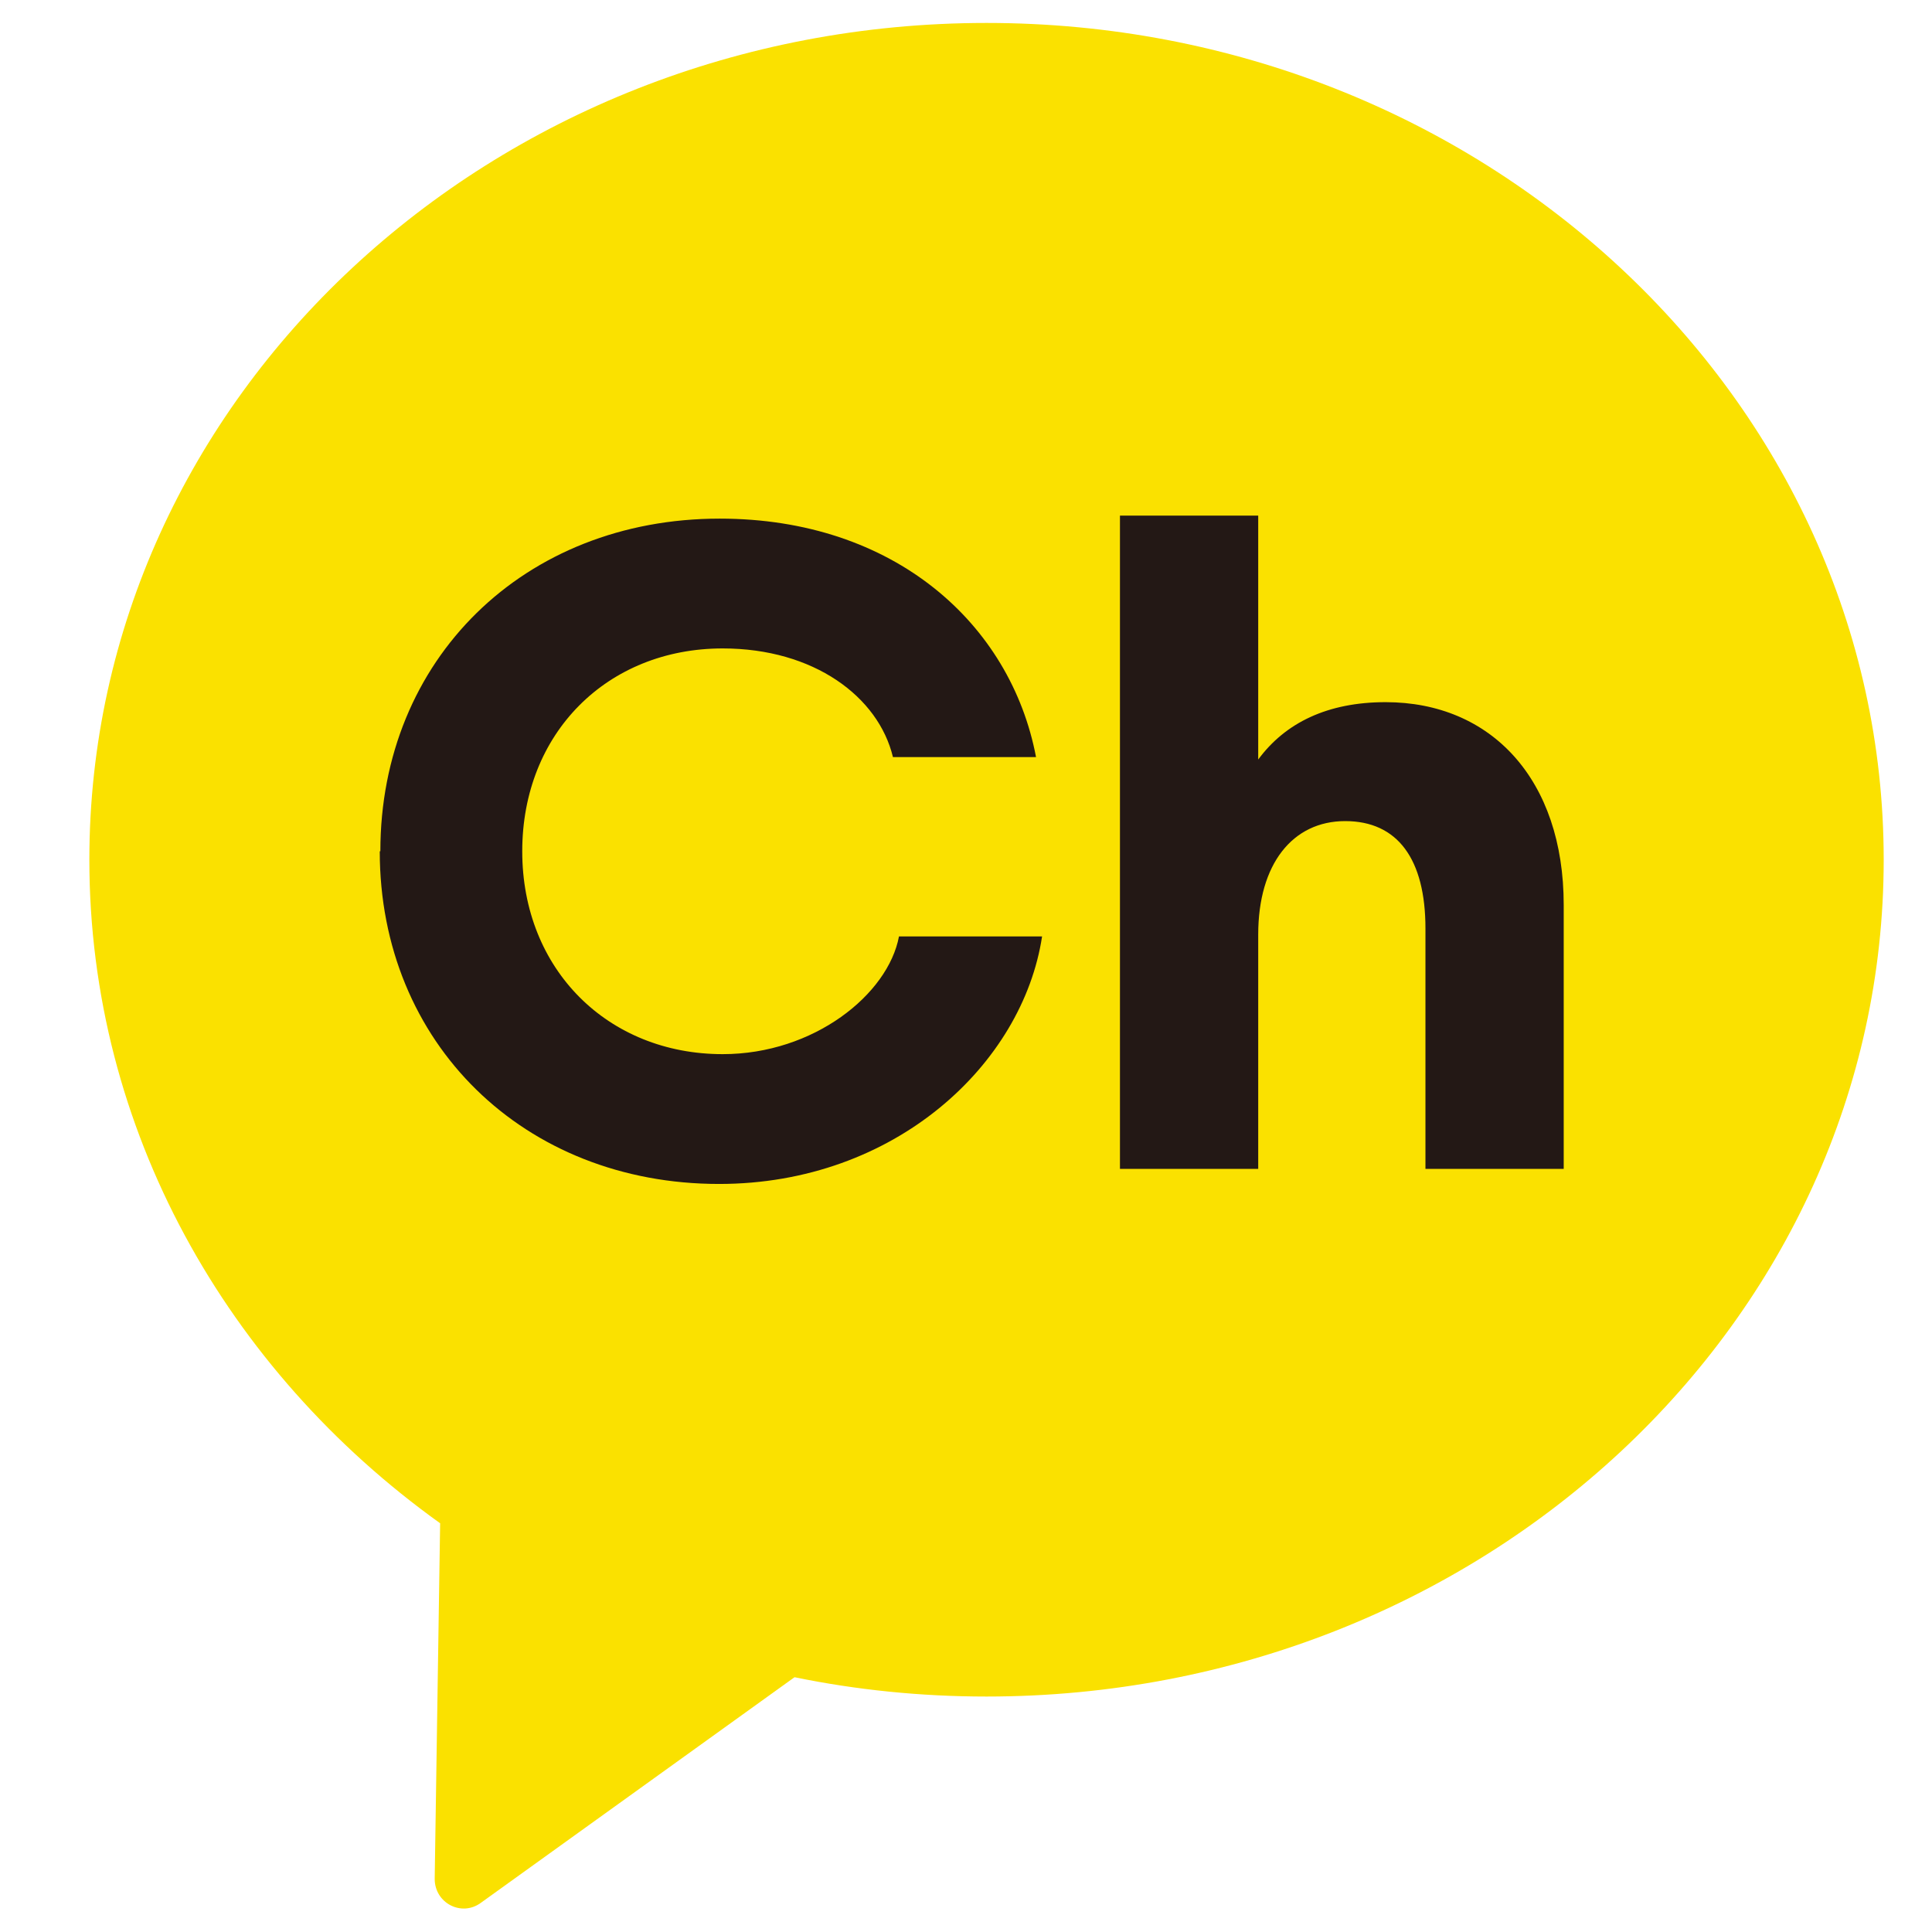
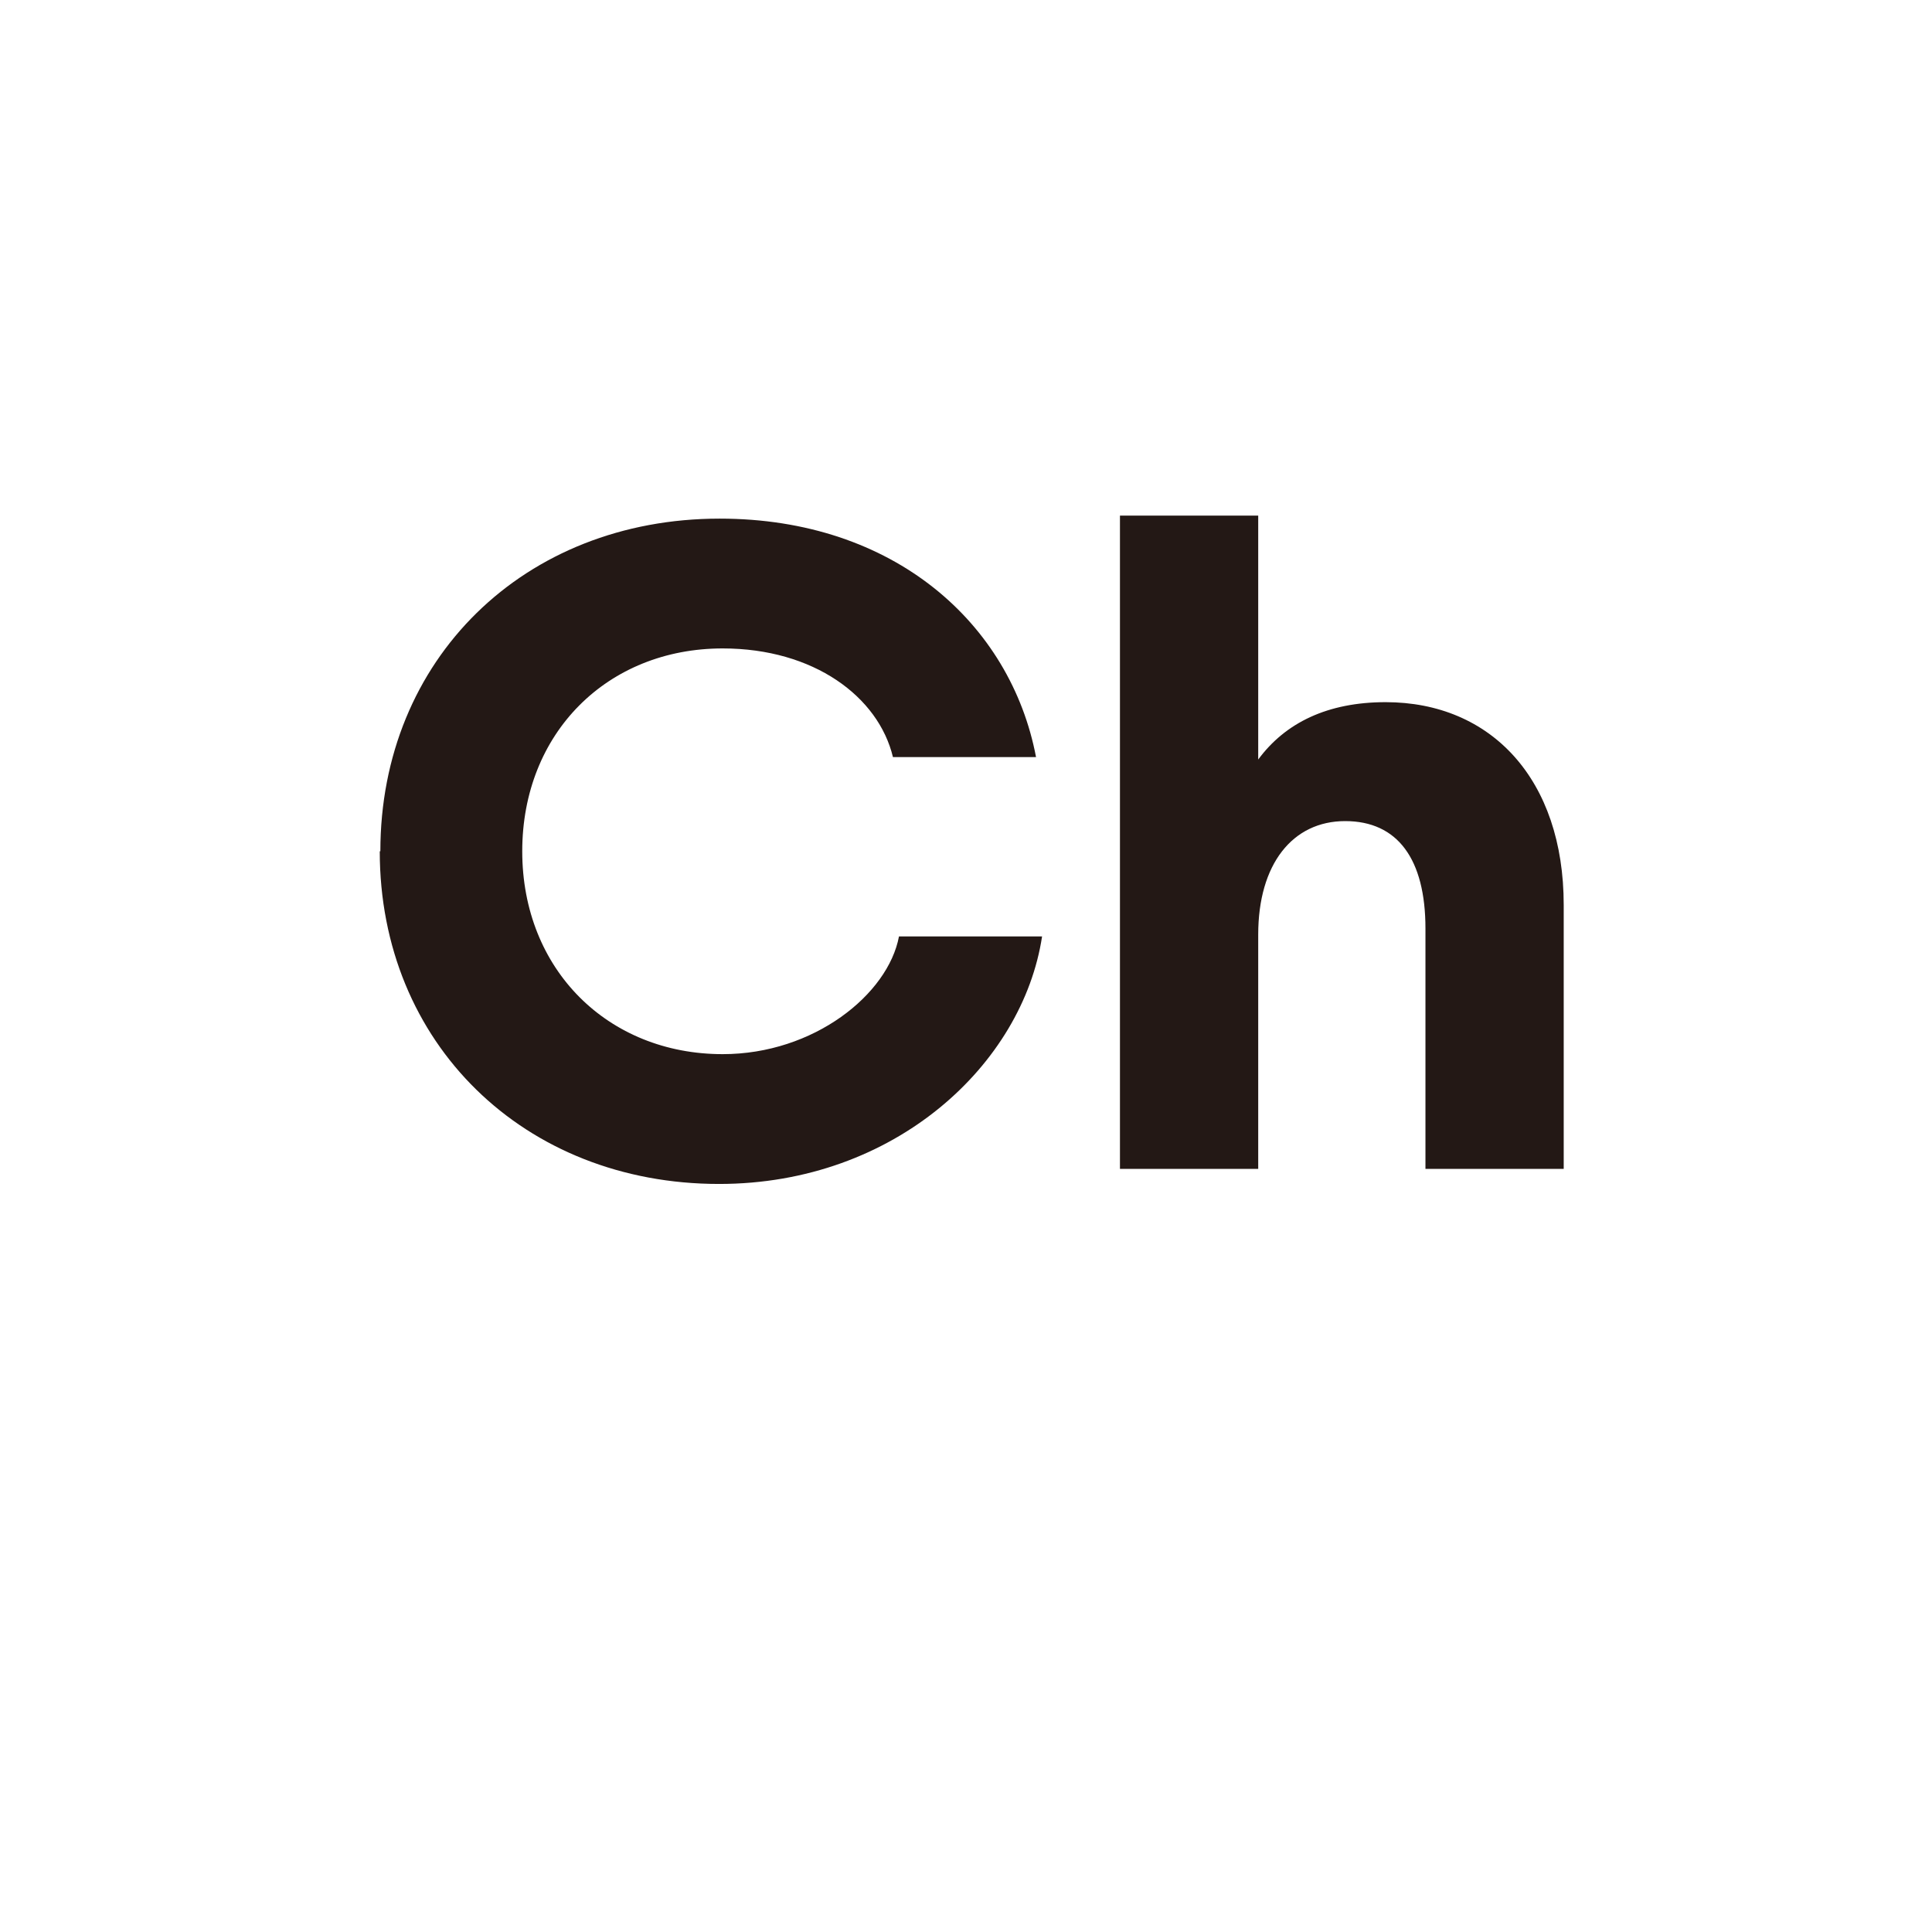
<svg xmlns="http://www.w3.org/2000/svg" id="_레이어_2" data-name="레이어 2" viewBox="0 0 32 32">
  <defs>
    <style>
      .cls-1 {
        fill: none;
      }

      .cls-2 {
        fill: #fae100;
      }

      .cls-3 {
        fill: #231815;
      }
    </style>
  </defs>
  <g id="_레이어_1-2" data-name="레이어 1">
    <g>
      <rect class="cls-1" width="32" height="32" />
      <g>
-         <path class="cls-2" d="M31.2,14.24c0,7.65-6.65,13.86-14.86,13.86-1.09,0-2.16-.11-3.18-.32l-5.2,3.74c-.32.23-.76,0-.76-.4l.09-5.89c-3.53-2.53-5.81-6.52-5.81-10.99C1.48,6.58,8.14.38,16.34.38s14.86,6.21,14.86,13.86Z" />
        <g>
          <path class="cls-3" d="M6.3,14.1c0-3.18,2.38-5.51,5.62-5.51,2.89,0,4.82,1.74,5.24,3.95h-2.37c-.24-1-1.31-1.8-2.82-1.8-1.91,0-3.32,1.4-3.32,3.36s1.42,3.36,3.32,3.36c1.51,0,2.74-.99,2.92-1.95h2.37c-.32,2.11-2.43,4.1-5.35,4.1-3.23,0-5.62-2.33-5.62-5.51Z" />
          <path class="cls-3" d="M18.55,8.54h2.29v4.04c.45-.61,1.15-.95,2.11-.95,1.75,0,2.95,1.28,2.95,3.36v4.37h-2.29v-3.98c0-1.15-.46-1.78-1.33-1.78s-1.44.71-1.44,1.88v3.88h-2.29v-10.82Z" />
        </g>
      </g>
    </g>
  </g>
</svg>